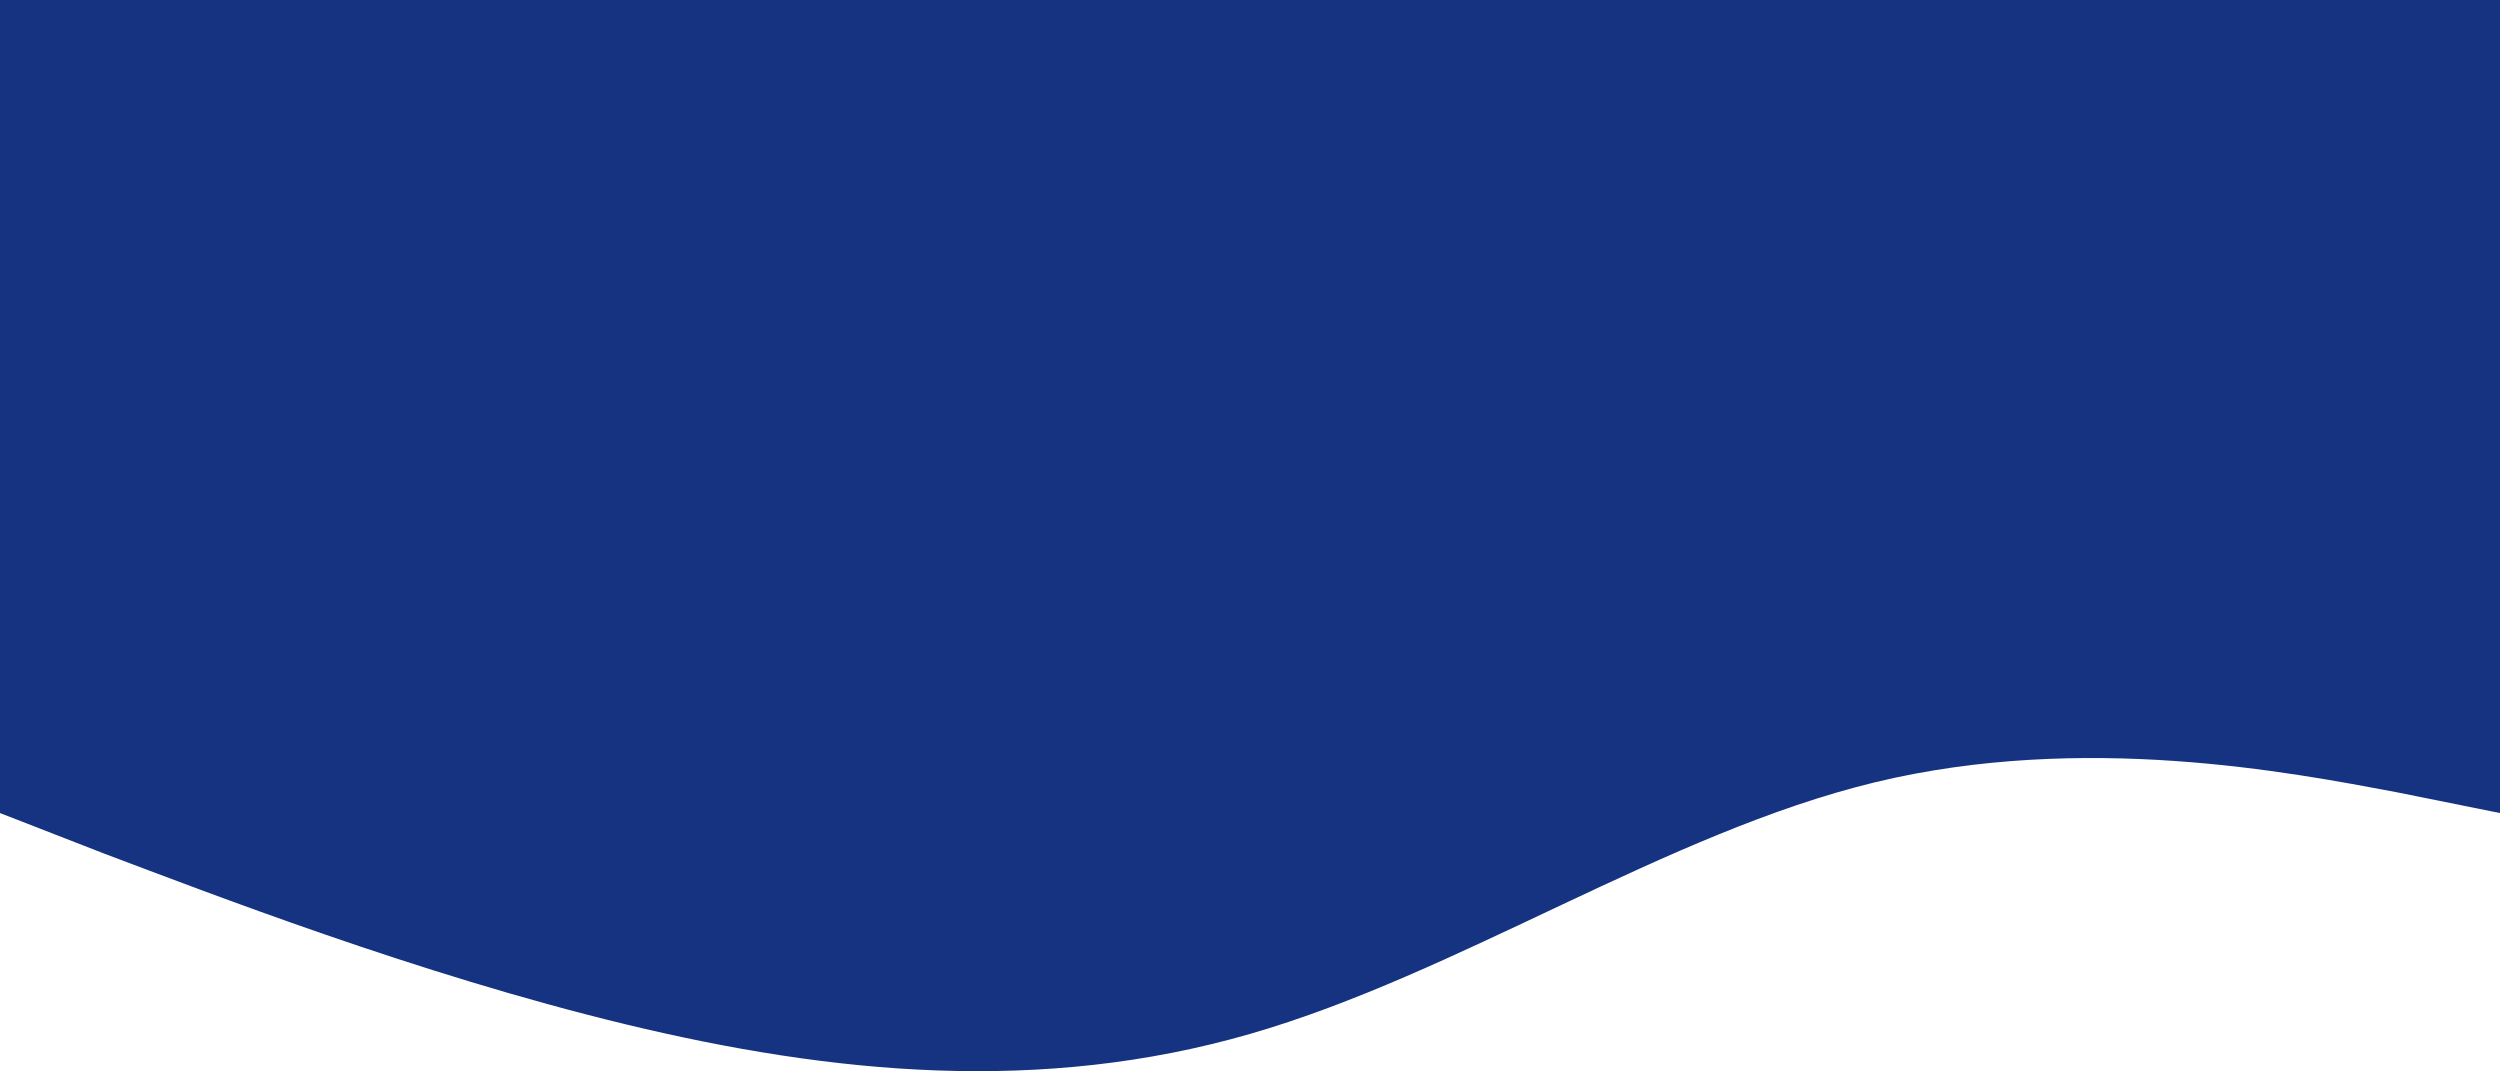
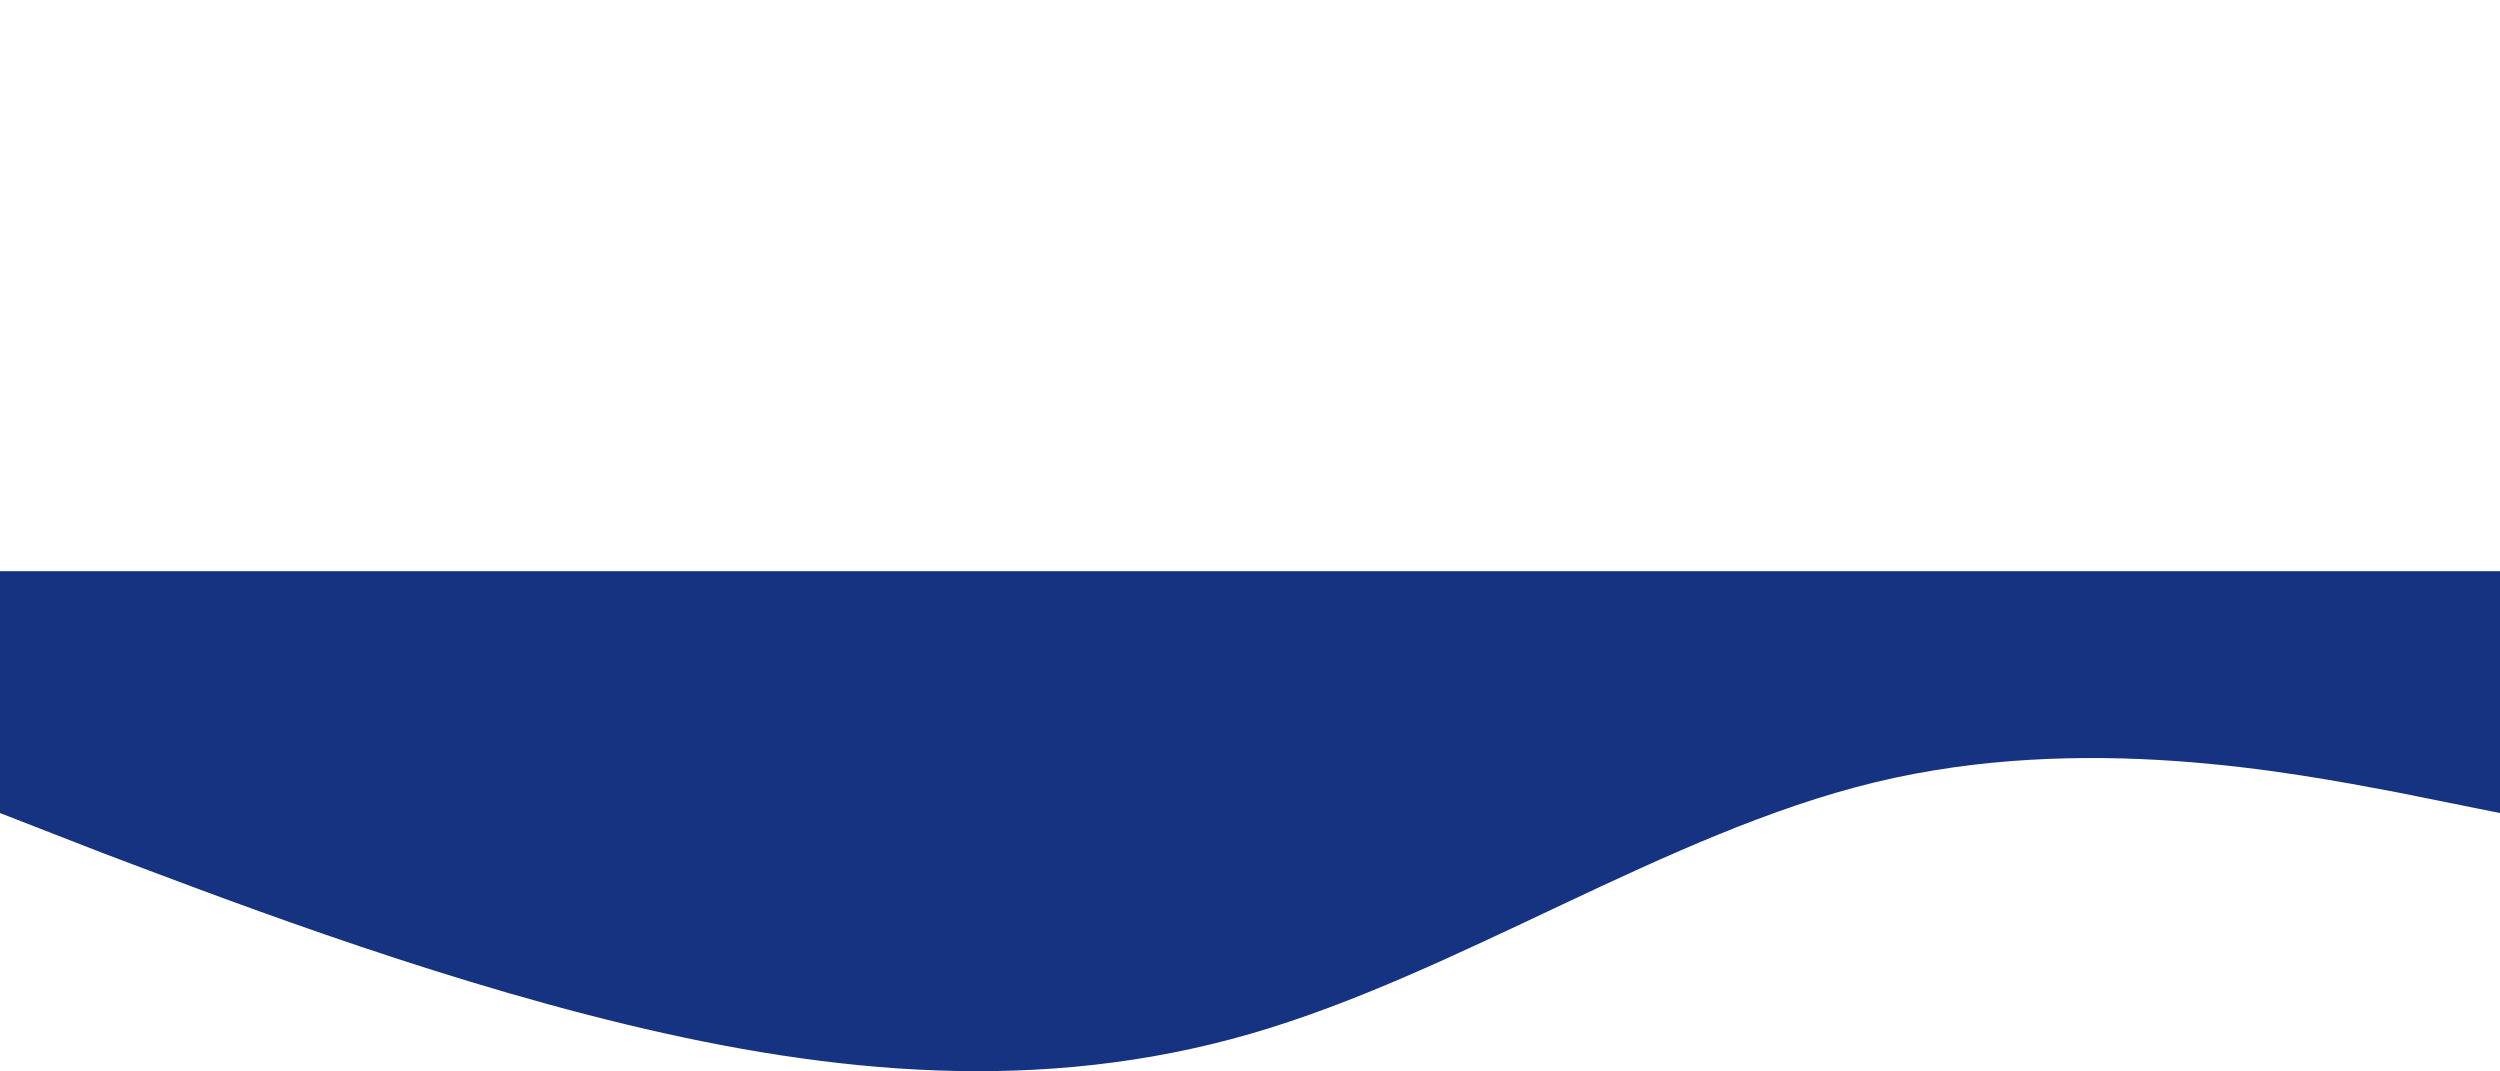
<svg xmlns="http://www.w3.org/2000/svg" width="1440px" height="617px" viewBox="0 0 1440 617" version="1.1">
  <title>Vector (7)</title>
  <desc>Created with Sketch.</desc>
  <defs />
  <g id="Page-1" stroke="none" stroke-width="1" fill="none" fillRule="evenodd">
    <g id="Vector-(7)" fill="#153381">
      <path d="M0,468.314 L60,491.667 C120,514.215 240,560.921 360,589.912 C480,618.902 600,630.176 720,595.548 C840,560.921 960,479.588 1080,450.598 C1200,421.608 1320,444.961 1380,456.235 L1440,468.314 L1440,329 L1380,329 C1320,329 1200,329 1080,329 C960,329 840,329 720,329 C600,329 480,329 360,329 C240,329 120,329 60,329 L0,329 L0,468.314 Z" id="Shape" />
-       <rect id="Rectangle" fillRule="nonzero" x="0" y="0" width="1440" height="334" />
    </g>
  </g>
</svg>